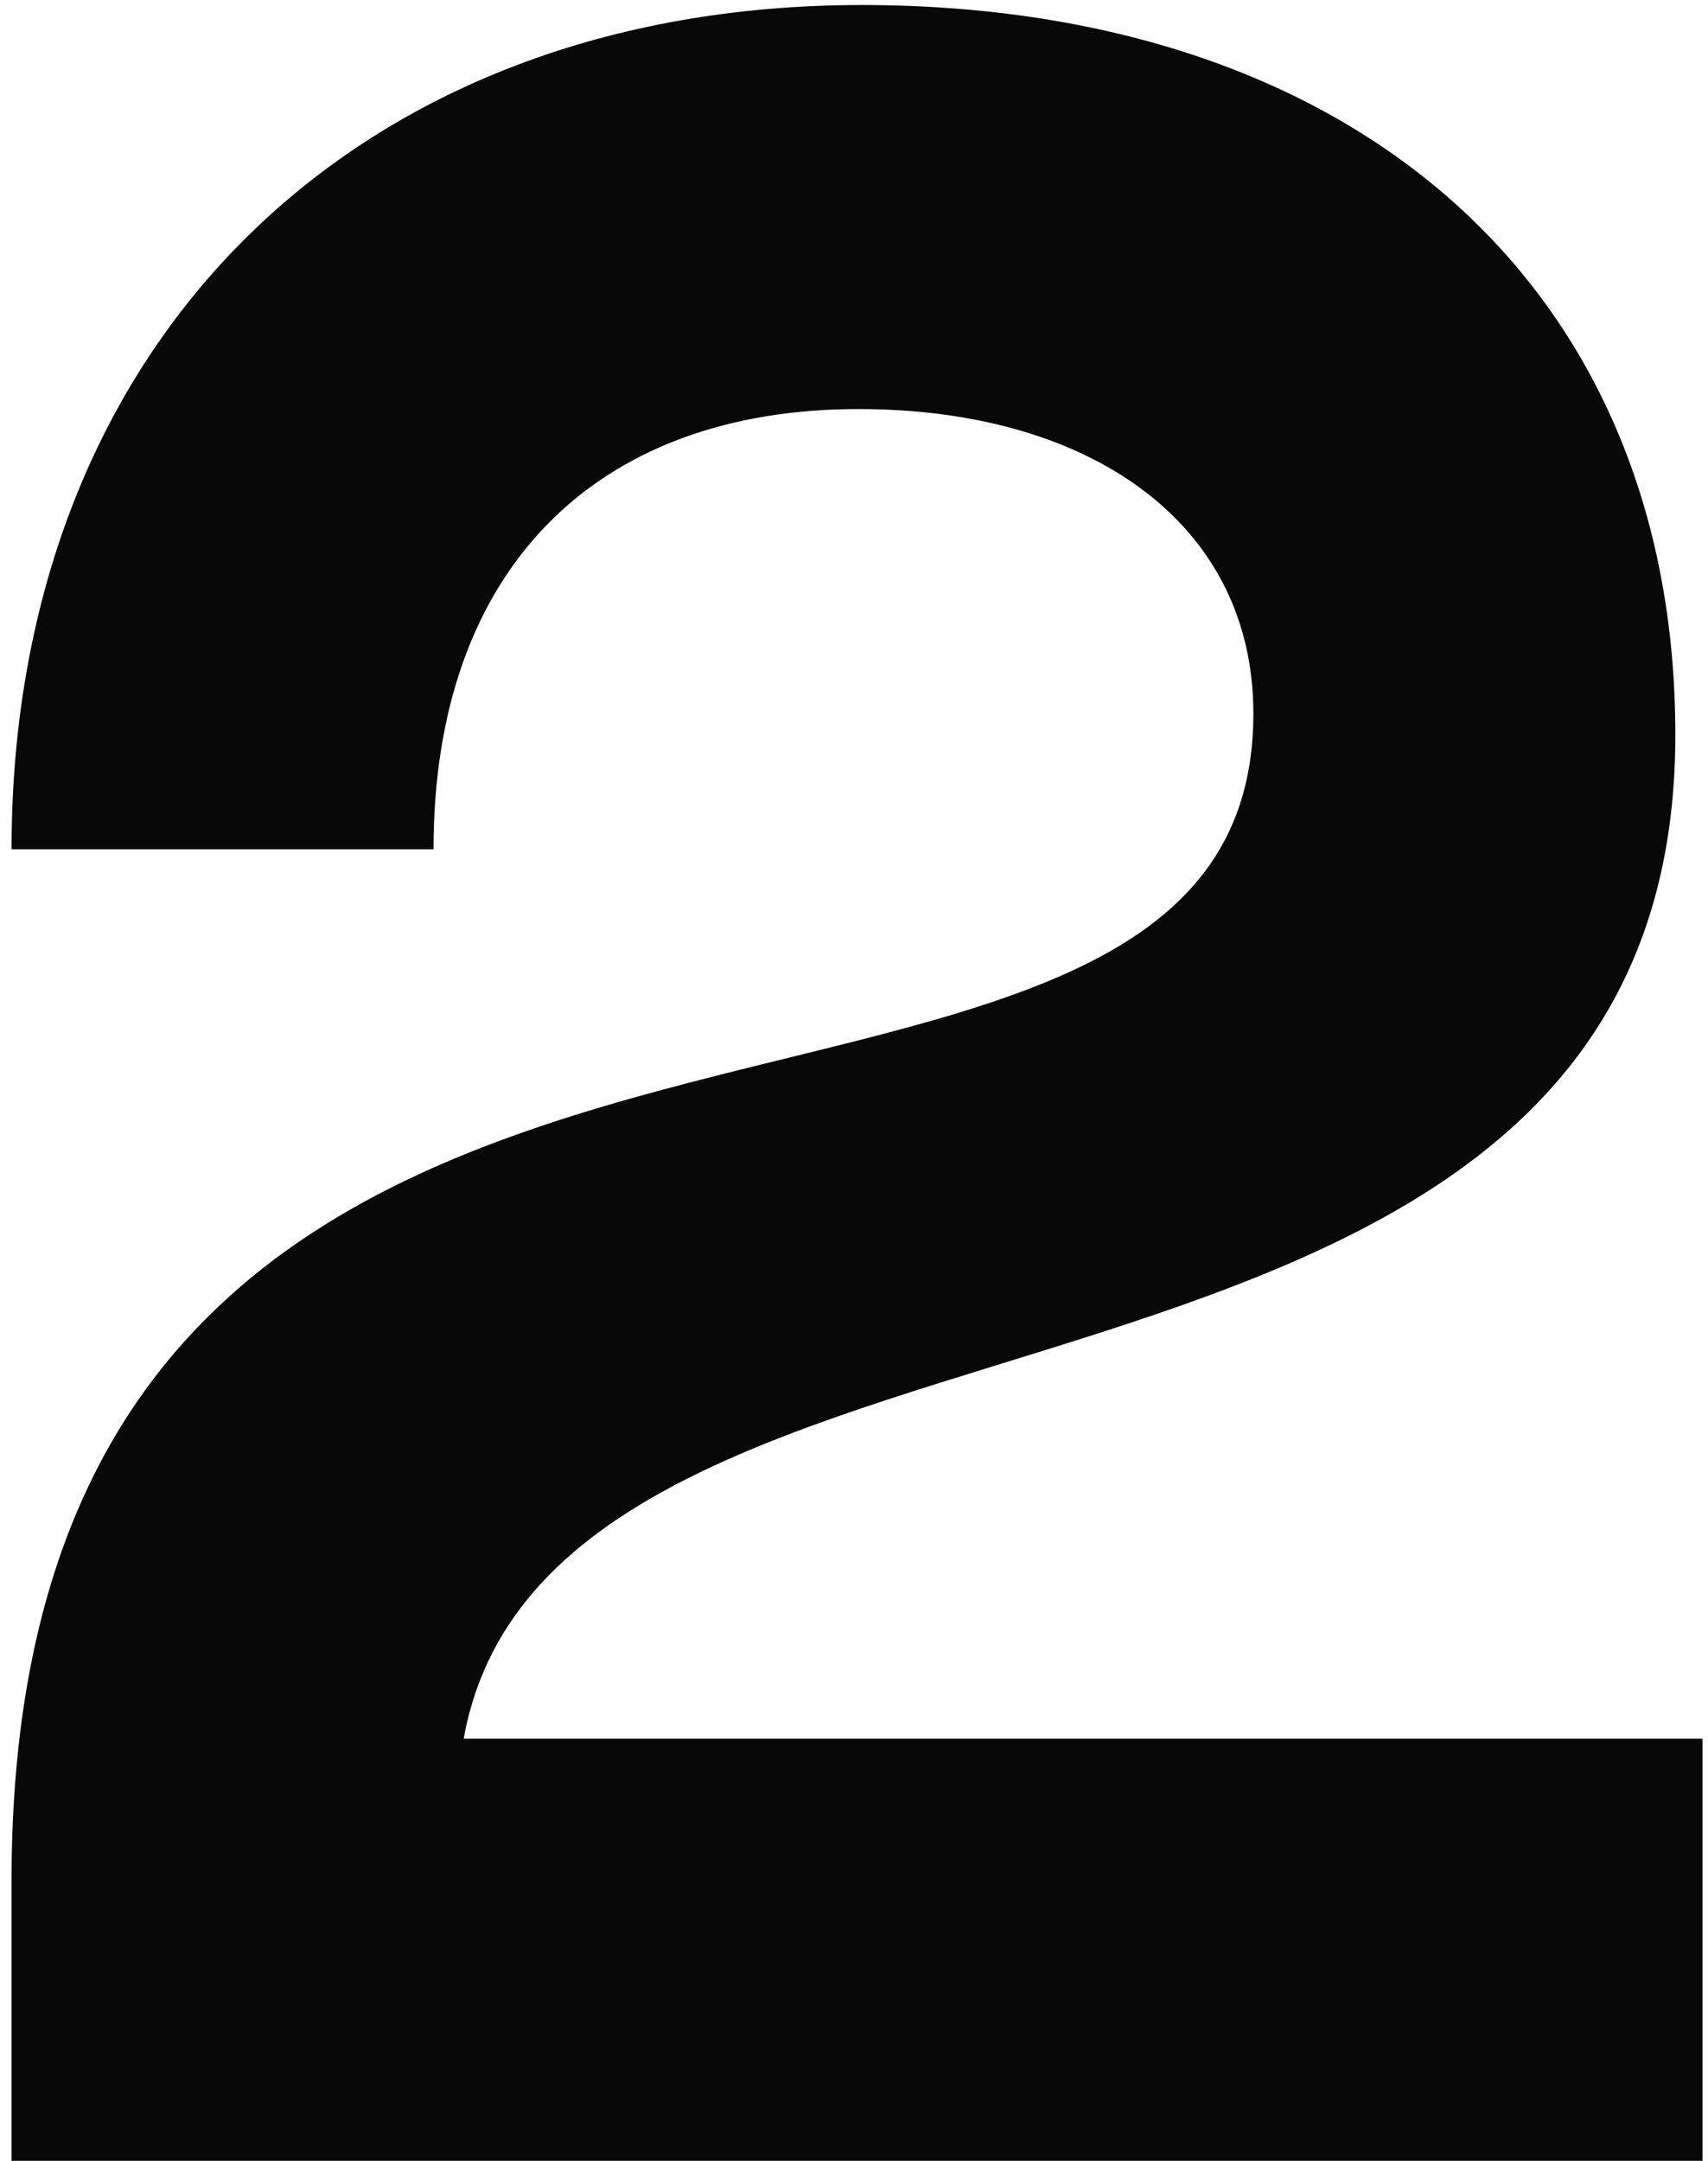
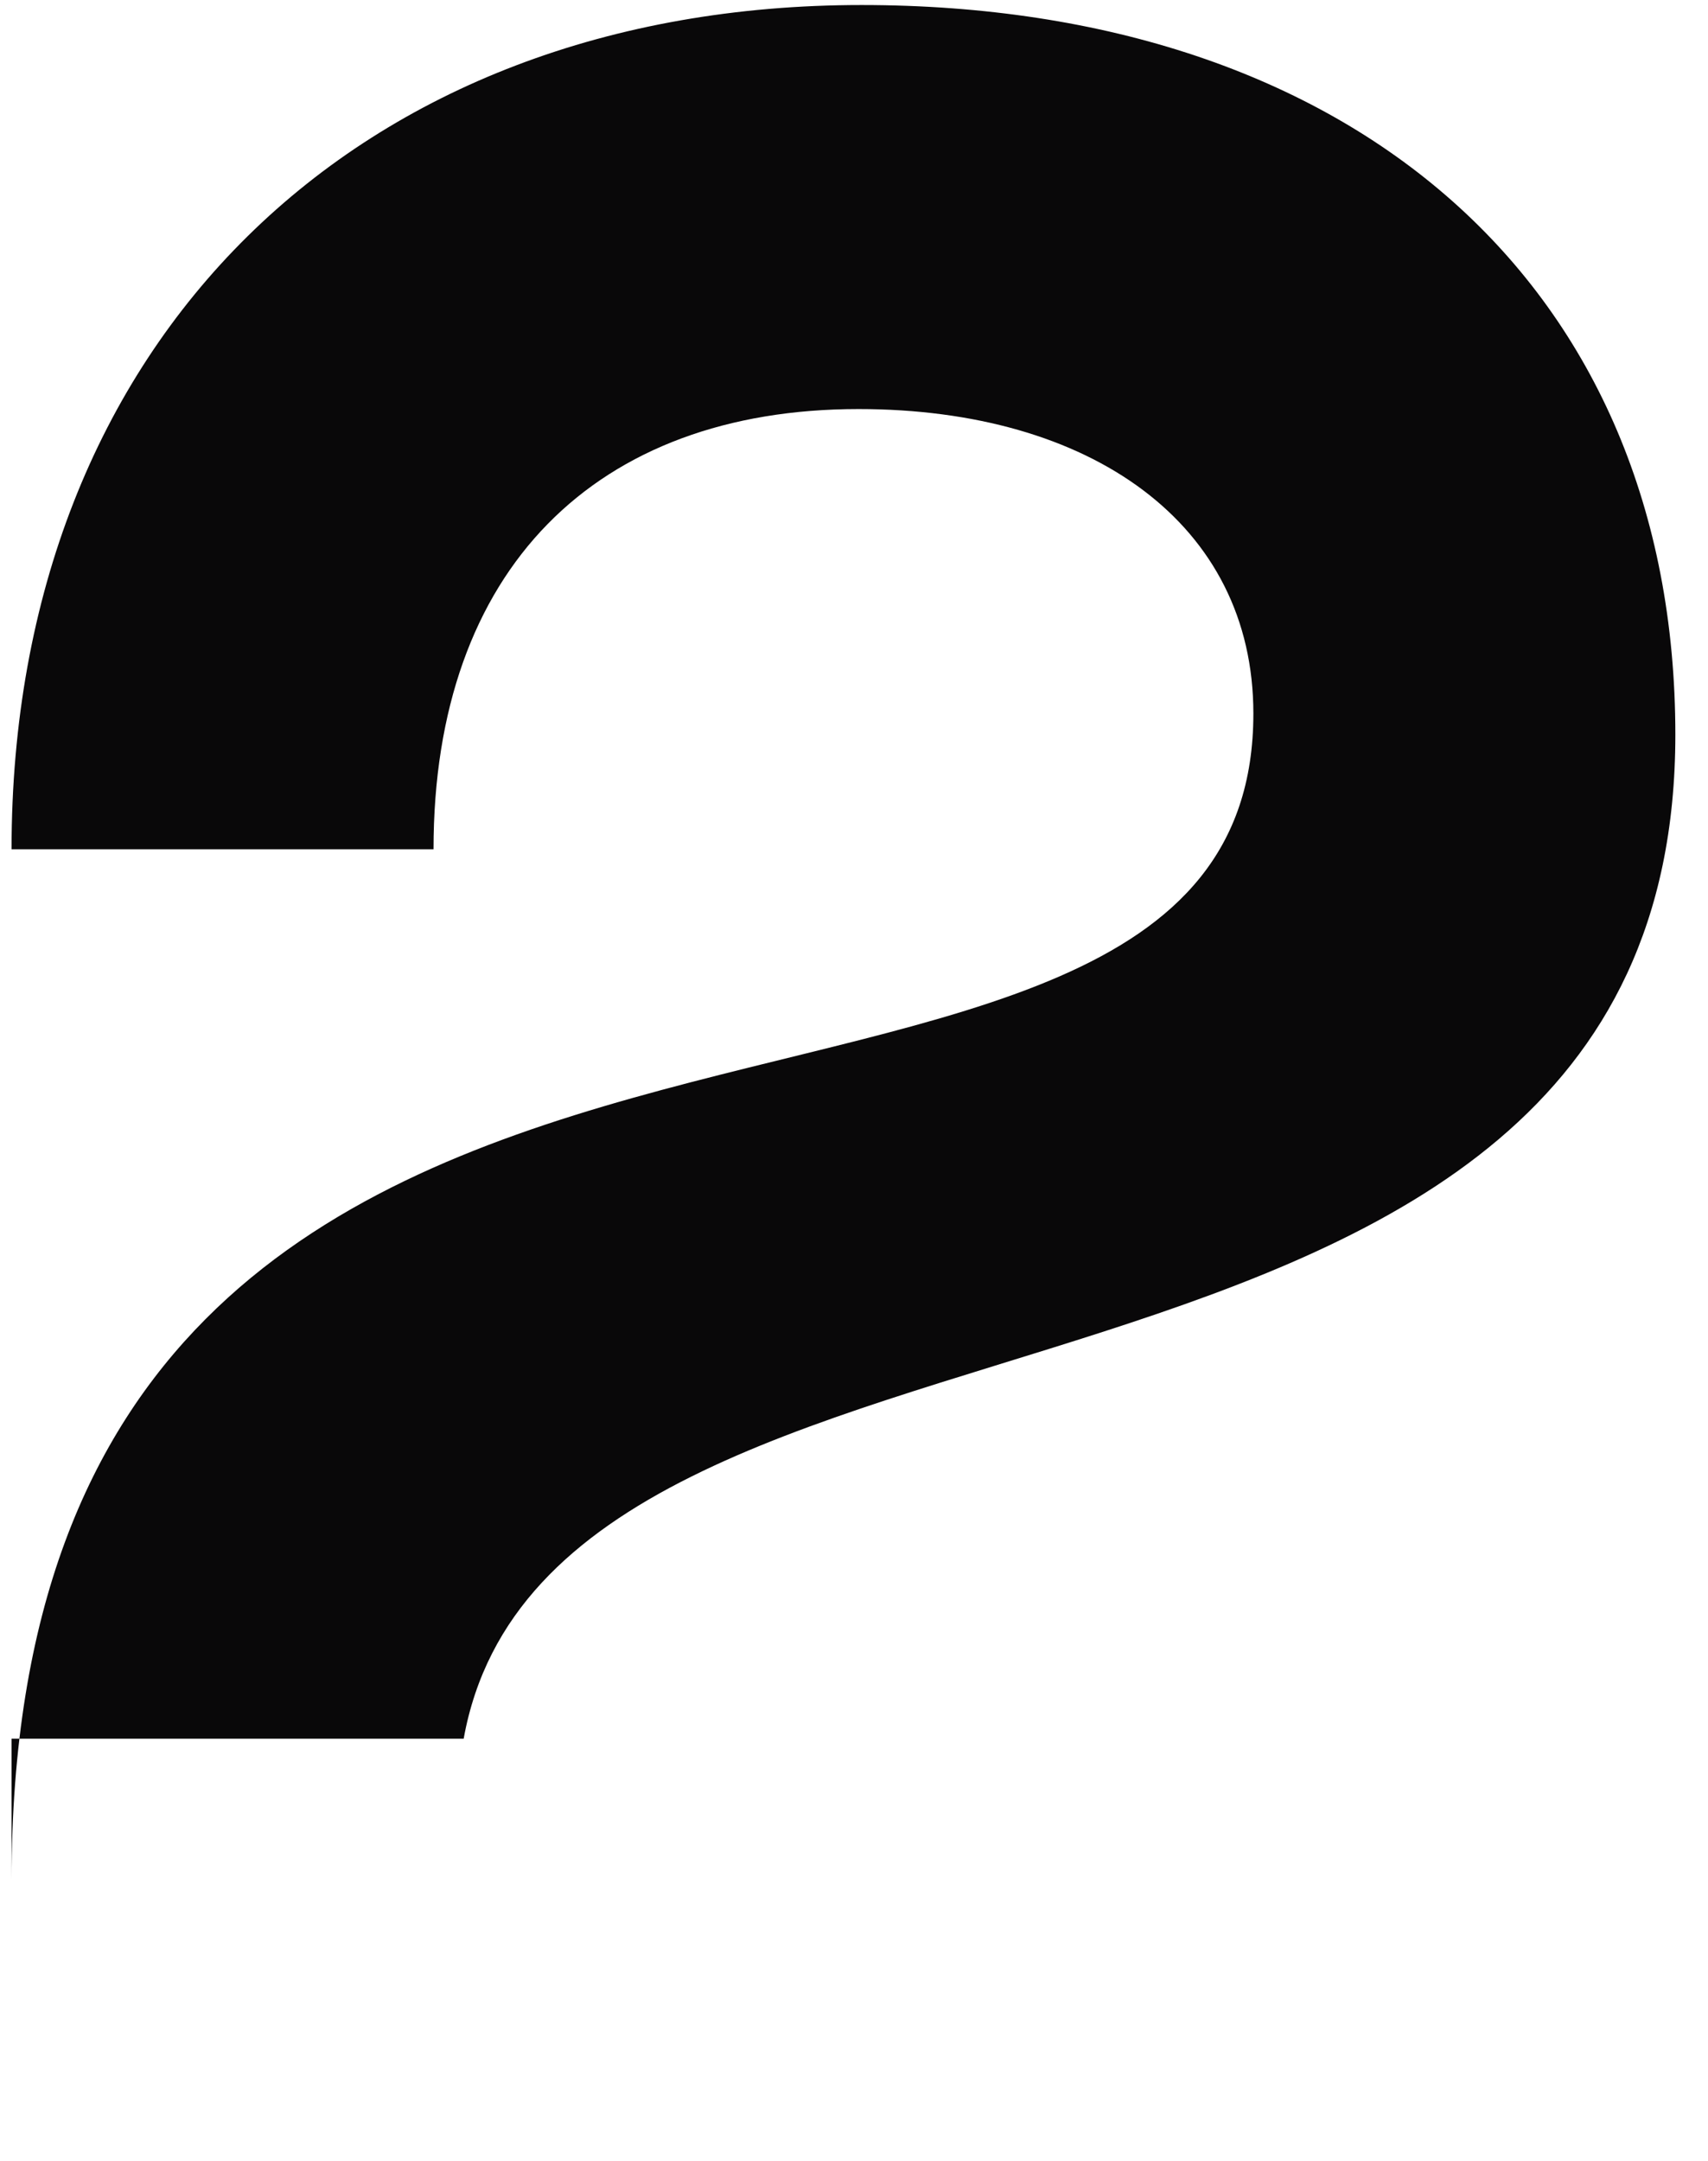
<svg xmlns="http://www.w3.org/2000/svg" width="34" height="43" viewBox="0 0 34 43" fill="none">
-   <path d="M17.15 0.1C26.93 0.1 33.35 5.68 33.35 14.62C33.35 29.62 11.03 24.64 9.23 34.6H33.89V43H0.23V37.42C0.23 15.88 24.95 25.18 24.95 14.2C24.95 10.42 21.71 8.14 17.09 8.14C11.87 8.14 8.63 11.32 8.63 16.9H0.23C0.23 6.76 7.13 0.1 17.15 0.1Z" fill="#090809" />
+   <path d="M17.15 0.1C26.93 0.1 33.35 5.68 33.35 14.62C33.35 29.62 11.03 24.64 9.23 34.6H33.89H0.23V37.42C0.23 15.88 24.95 25.18 24.95 14.2C24.95 10.42 21.71 8.14 17.09 8.14C11.87 8.14 8.63 11.32 8.63 16.9H0.23C0.23 6.76 7.13 0.1 17.15 0.1Z" fill="#090809" />
</svg>